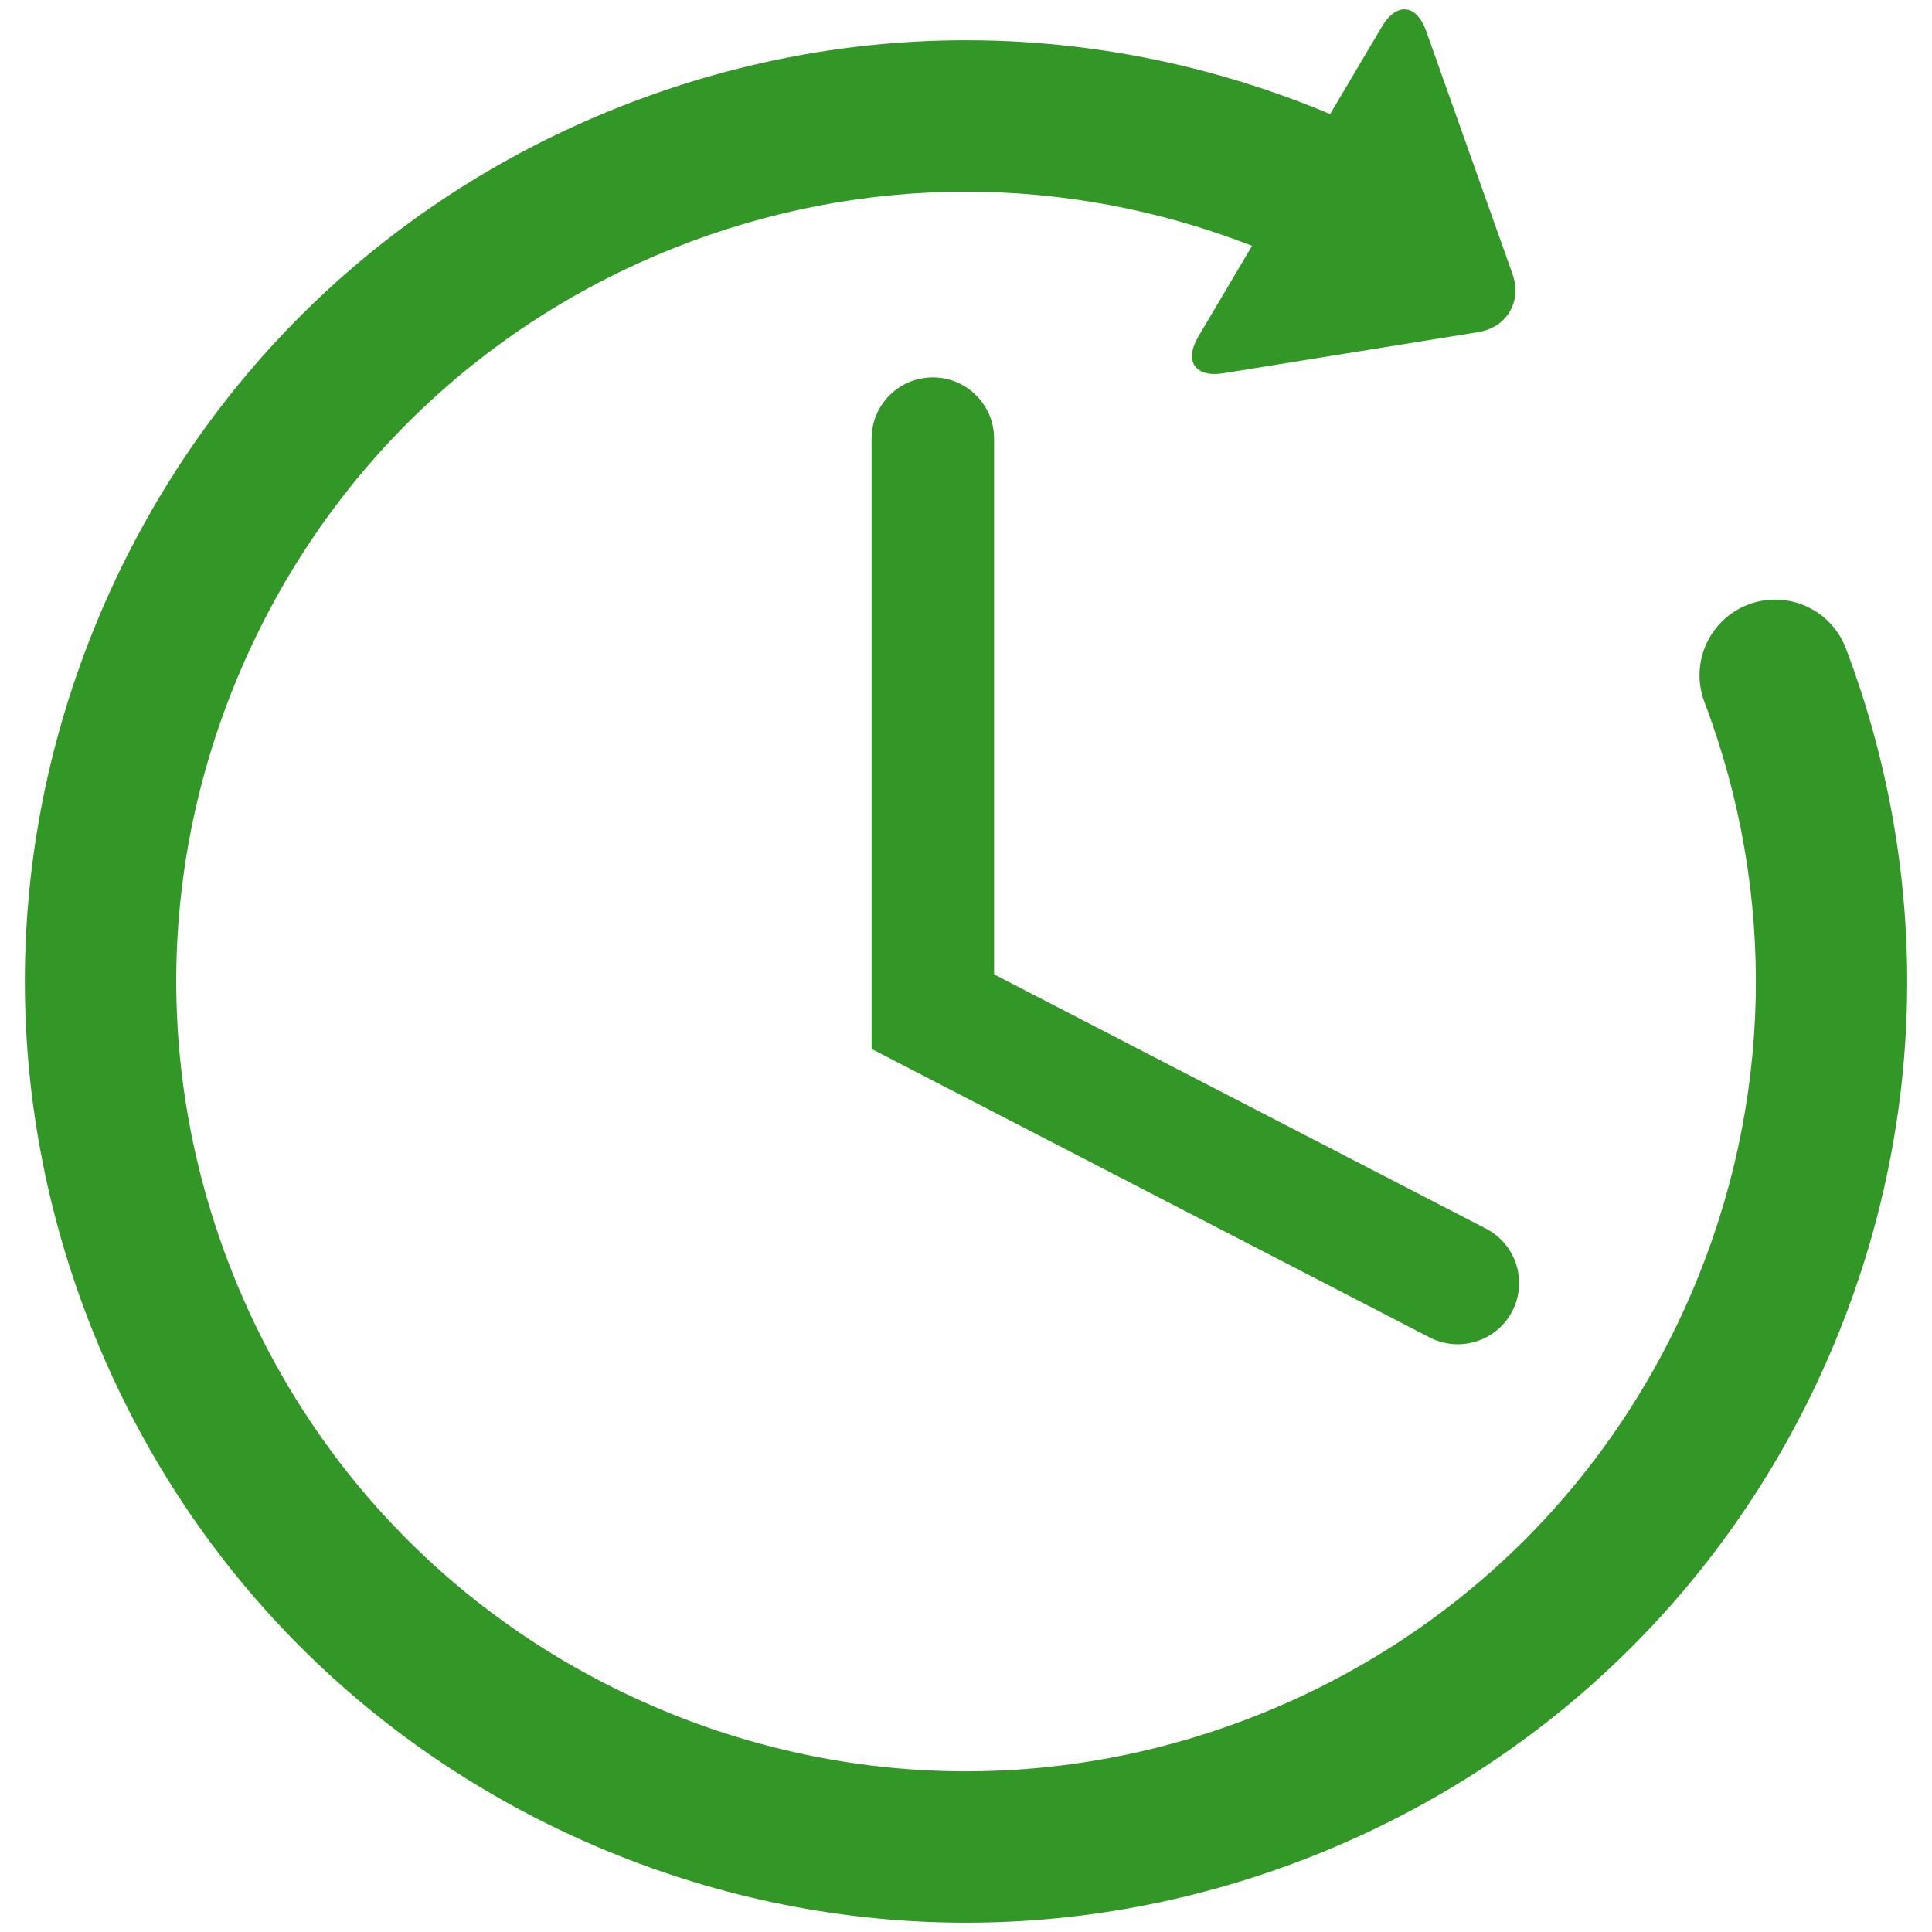
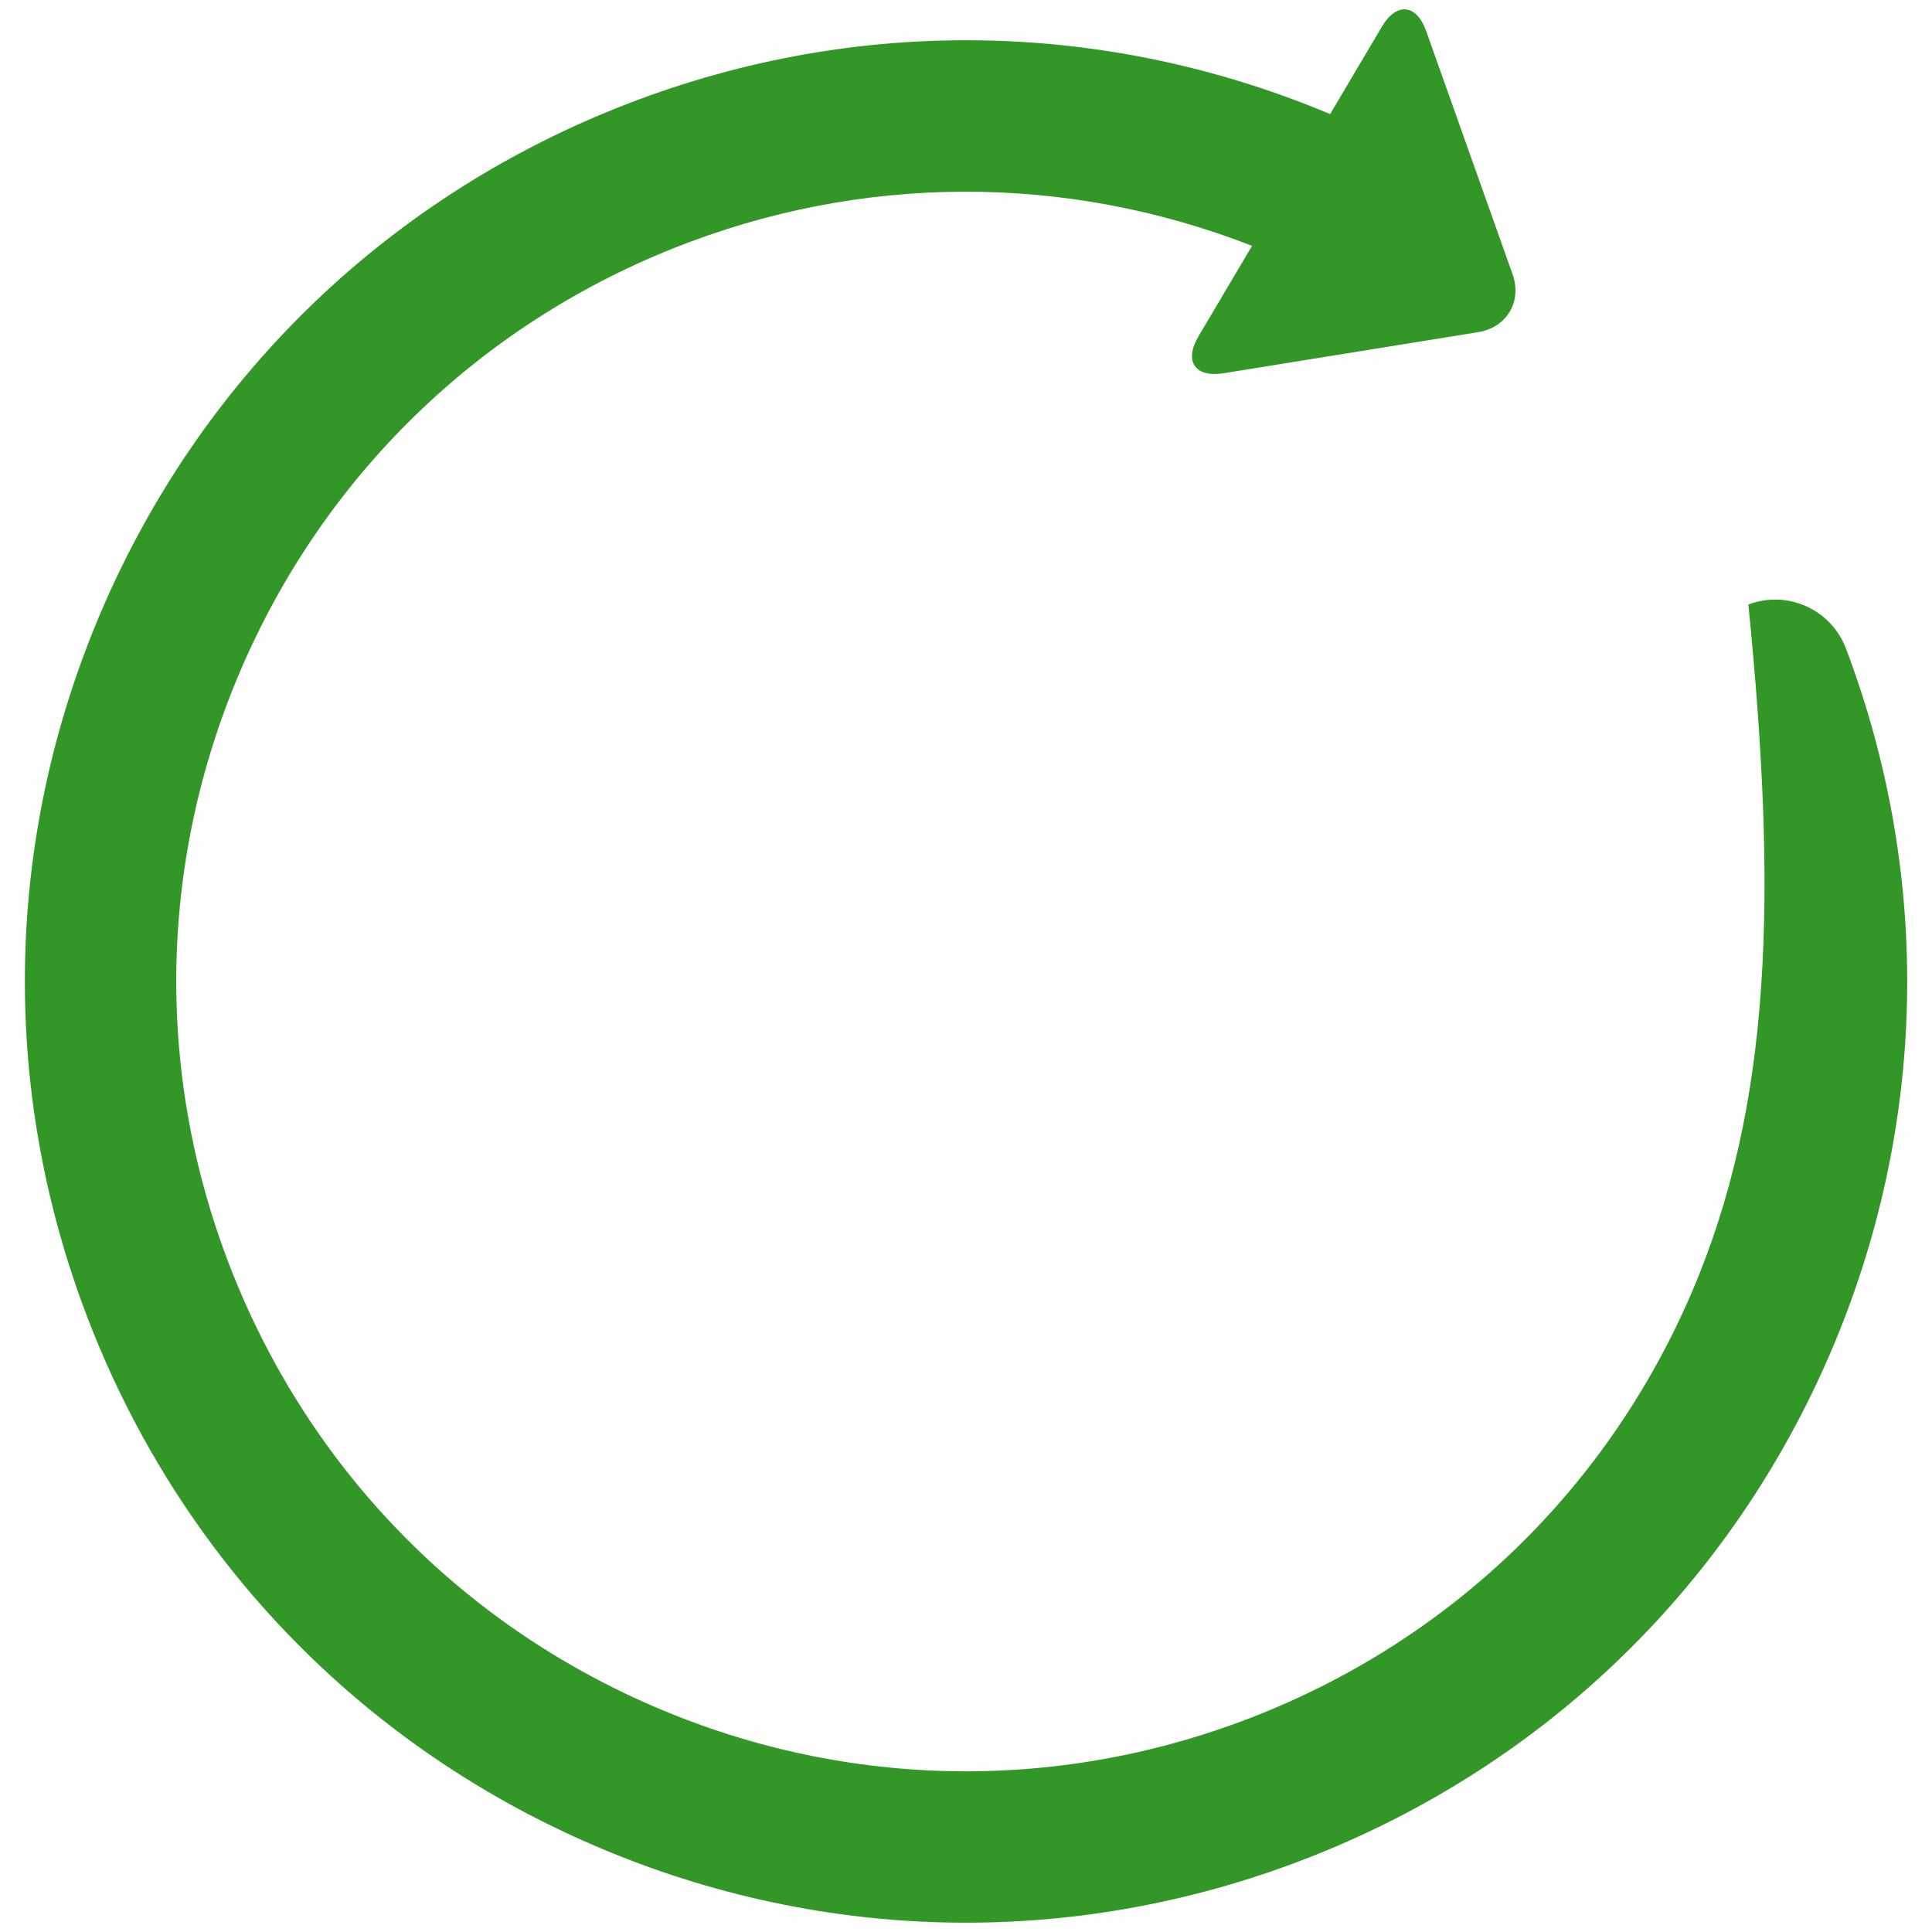
<svg xmlns="http://www.w3.org/2000/svg" width="100%" height="100%" viewBox="0 0 525 525" xml:space="preserve" style="fill-rule:evenodd;clip-rule:evenodd;stroke-linejoin:round;stroke-miterlimit:2;">
  <g>
    <g transform="matrix(8.333,0,0,8.333,501.612,353.719)">
-       <path d="M0,-21.301C-0.482,-22.575 -1.906,-23.217 -3.181,-22.735C-4.454,-22.253 -5.097,-20.828 -4.614,-19.555C-2.242,-13.291 -2.391,-6.452 -5.031,-0.295C-7.742,6.023 -12.751,10.91 -19.136,13.462C-25.521,16.013 -32.518,15.928 -38.837,13.217C-40.669,12.431 -42.38,11.452 -43.948,10.303C-47.792,7.487 -50.782,3.646 -52.595,-0.888C-55.147,-7.273 -55.061,-14.269 -52.351,-20.589C-49.64,-26.908 -44.63,-31.795 -38.245,-34.348C-32.136,-36.789 -25.466,-36.809 -19.366,-34.431L-21.114,-31.479C-21.595,-30.667 -21.226,-30.126 -20.295,-30.277L-11.99,-31.617C-11.06,-31.768 -10.555,-32.618 -10.871,-33.506L-13.688,-41.434C-14.004,-42.322 -14.655,-42.386 -15.135,-41.574L-16.82,-38.728C-24.294,-41.866 -32.543,-41.94 -40.077,-38.928C-47.686,-35.887 -53.654,-30.065 -56.885,-22.534C-60.114,-15.003 -60.219,-6.665 -57.177,0.944C-55.017,6.347 -51.454,10.925 -46.873,14.28C-45.004,15.649 -42.964,16.815 -40.781,17.751C-33.251,20.98 -24.913,21.085 -17.305,18.044C-9.695,15.003 -3.727,9.179 -0.497,1.648C2.649,-5.687 2.826,-13.838 0,-21.301" style="fill:rgb(50,151,38);fill-rule:nonzero;" />
+       <path d="M0,-21.301C-0.482,-22.575 -1.906,-23.217 -3.181,-22.735C-2.242,-13.291 -2.391,-6.452 -5.031,-0.295C-7.742,6.023 -12.751,10.91 -19.136,13.462C-25.521,16.013 -32.518,15.928 -38.837,13.217C-40.669,12.431 -42.38,11.452 -43.948,10.303C-47.792,7.487 -50.782,3.646 -52.595,-0.888C-55.147,-7.273 -55.061,-14.269 -52.351,-20.589C-49.64,-26.908 -44.63,-31.795 -38.245,-34.348C-32.136,-36.789 -25.466,-36.809 -19.366,-34.431L-21.114,-31.479C-21.595,-30.667 -21.226,-30.126 -20.295,-30.277L-11.99,-31.617C-11.06,-31.768 -10.555,-32.618 -10.871,-33.506L-13.688,-41.434C-14.004,-42.322 -14.655,-42.386 -15.135,-41.574L-16.82,-38.728C-24.294,-41.866 -32.543,-41.94 -40.077,-38.928C-47.686,-35.887 -53.654,-30.065 -56.885,-22.534C-60.114,-15.003 -60.219,-6.665 -57.177,0.944C-55.017,6.347 -51.454,10.925 -46.873,14.28C-45.004,15.649 -42.964,16.815 -40.781,17.751C-33.251,20.98 -24.913,21.085 -17.305,18.044C-9.695,15.003 -3.727,9.179 -0.497,1.648C2.649,-5.687 2.826,-13.838 0,-21.301" style="fill:rgb(50,151,38);fill-rule:nonzero;" />
    </g>
    <g transform="matrix(8.333,0,0,8.333,253.484,365.304)">
-       <path d="M0,-31.531C-1.103,-31.531 -1.997,-30.637 -1.997,-29.534L-1.997,-9.633L16.204,-0.223C16.497,-0.072 16.811,0 17.119,-0.001C17.843,-0.001 18.541,-0.393 18.896,-1.081C19.402,-2.06 19.019,-3.265 18.038,-3.772L1.998,-12.064L1.998,-29.534C1.998,-30.637 1.104,-31.531 0,-31.531" style="fill:rgb(50,151,38);fill-rule:nonzero;" />
-     </g>
+       </g>
  </g>
</svg>